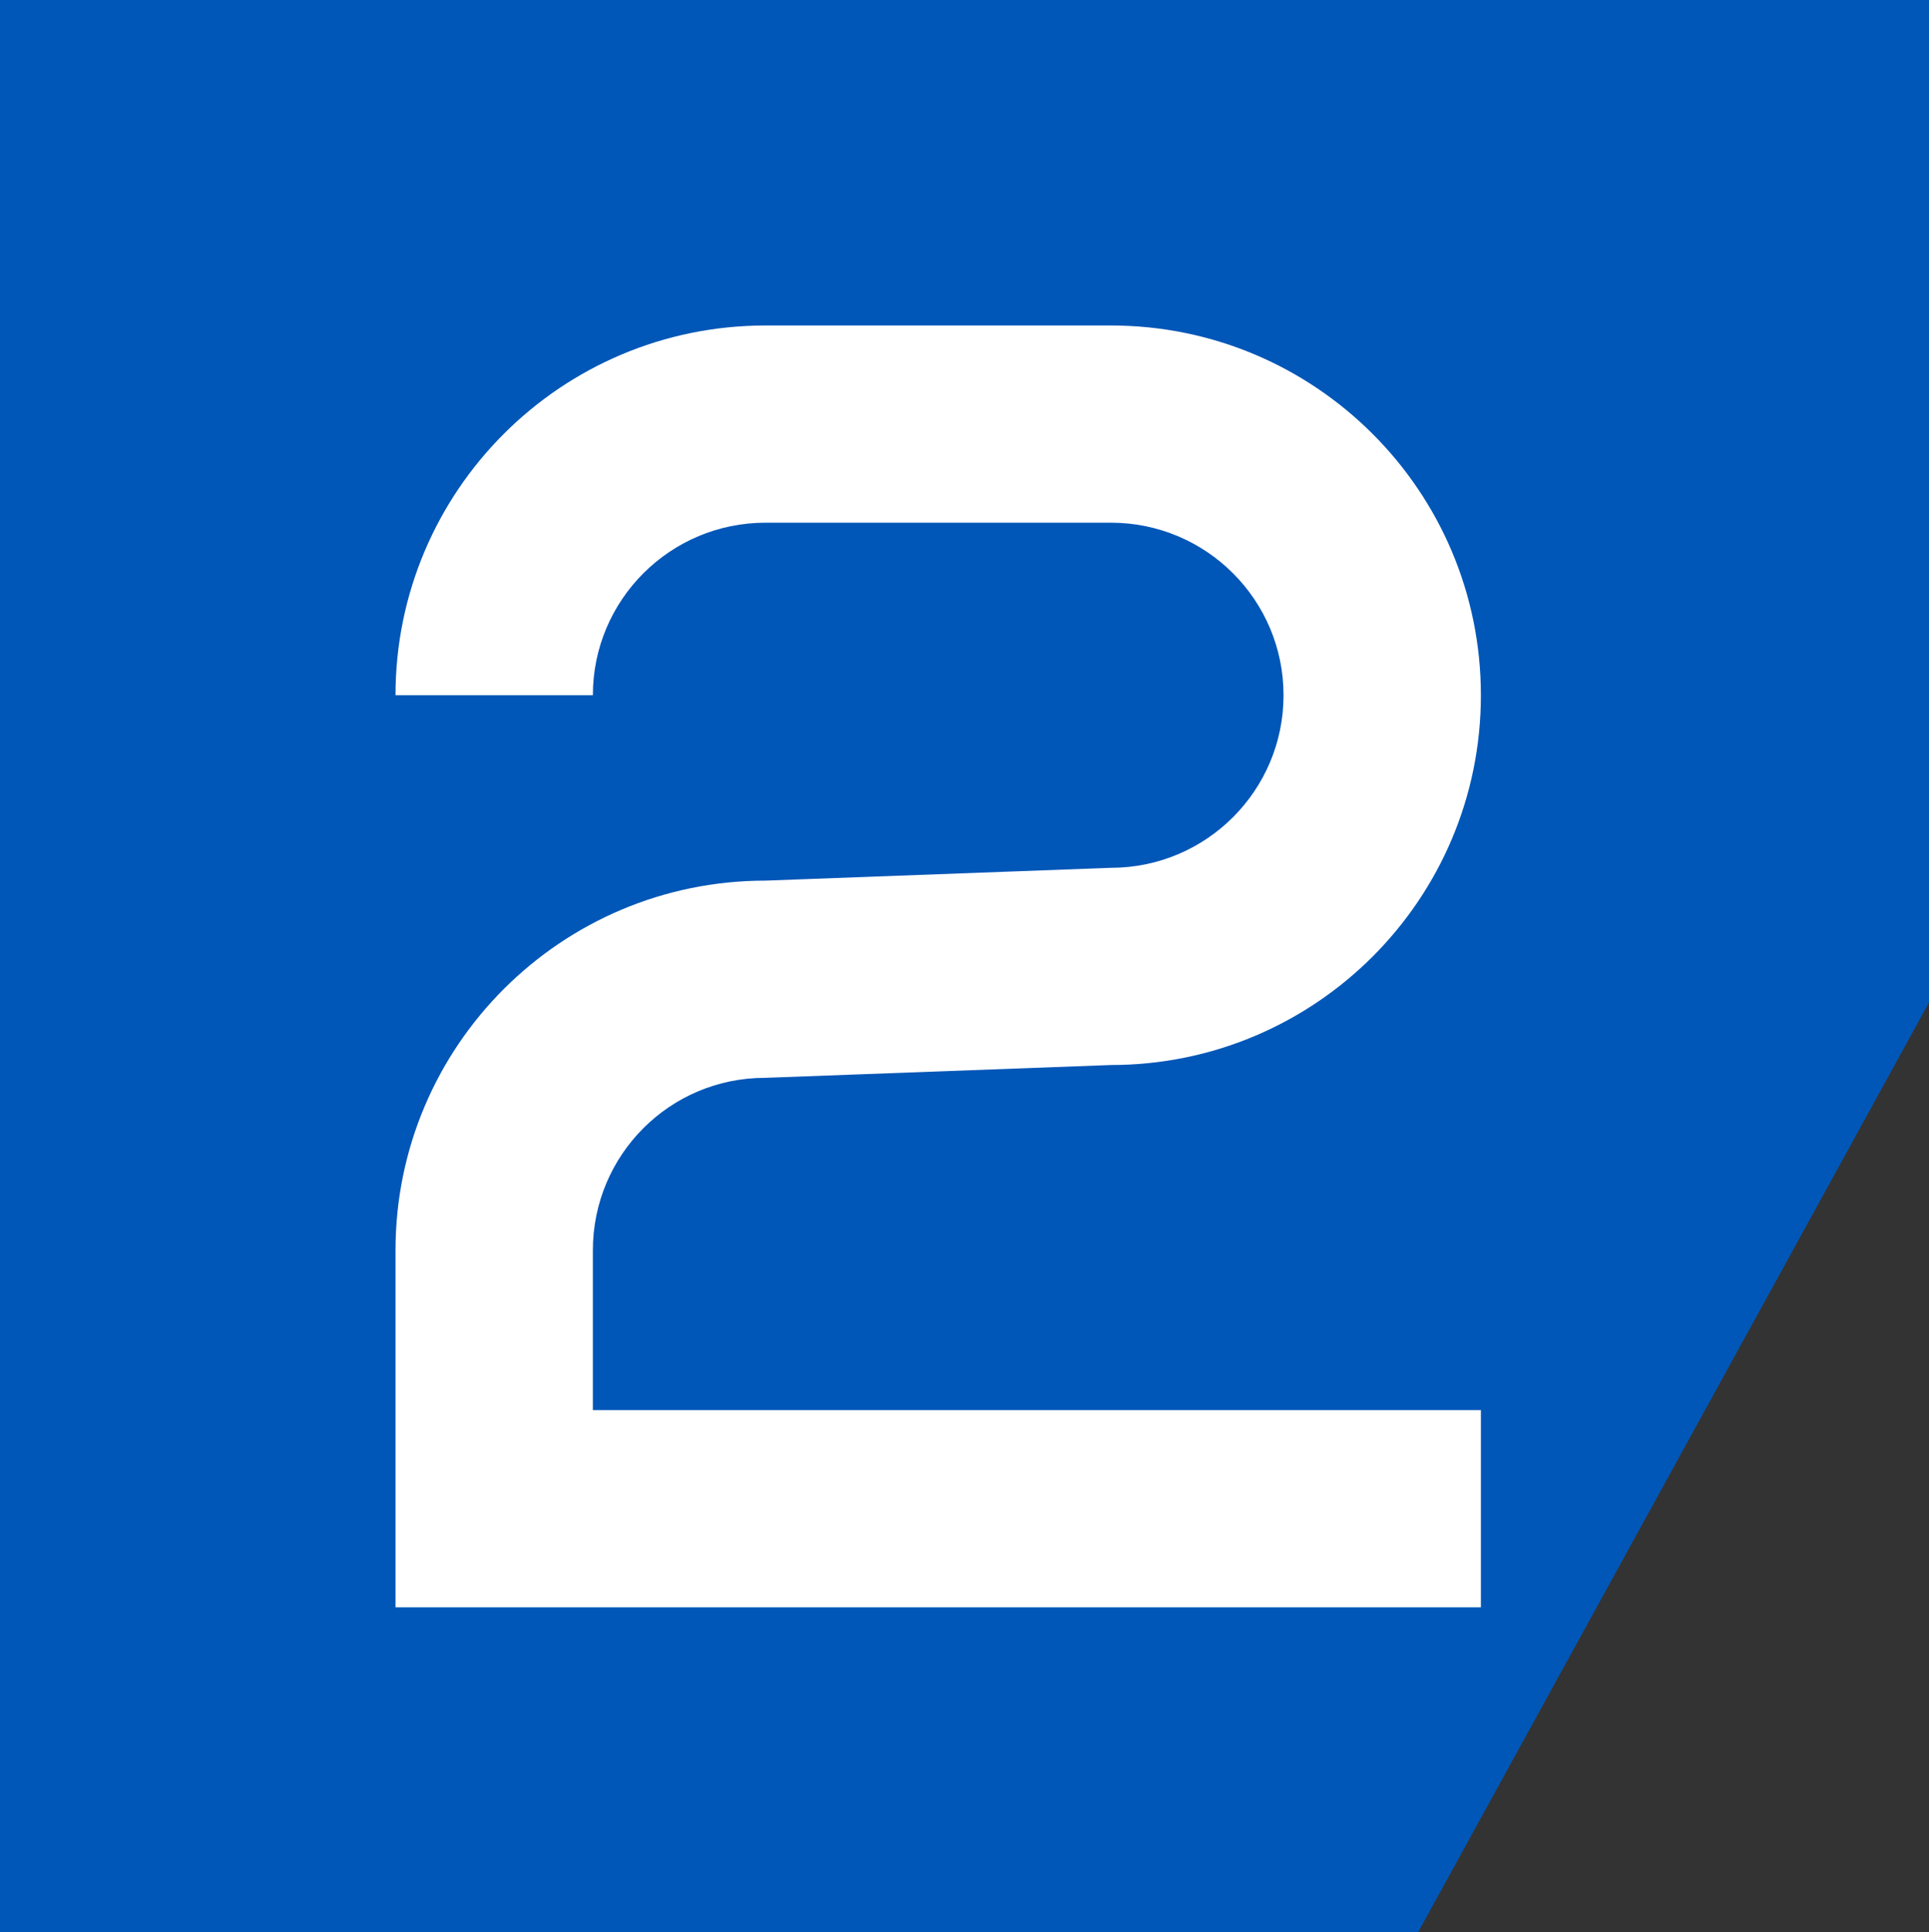
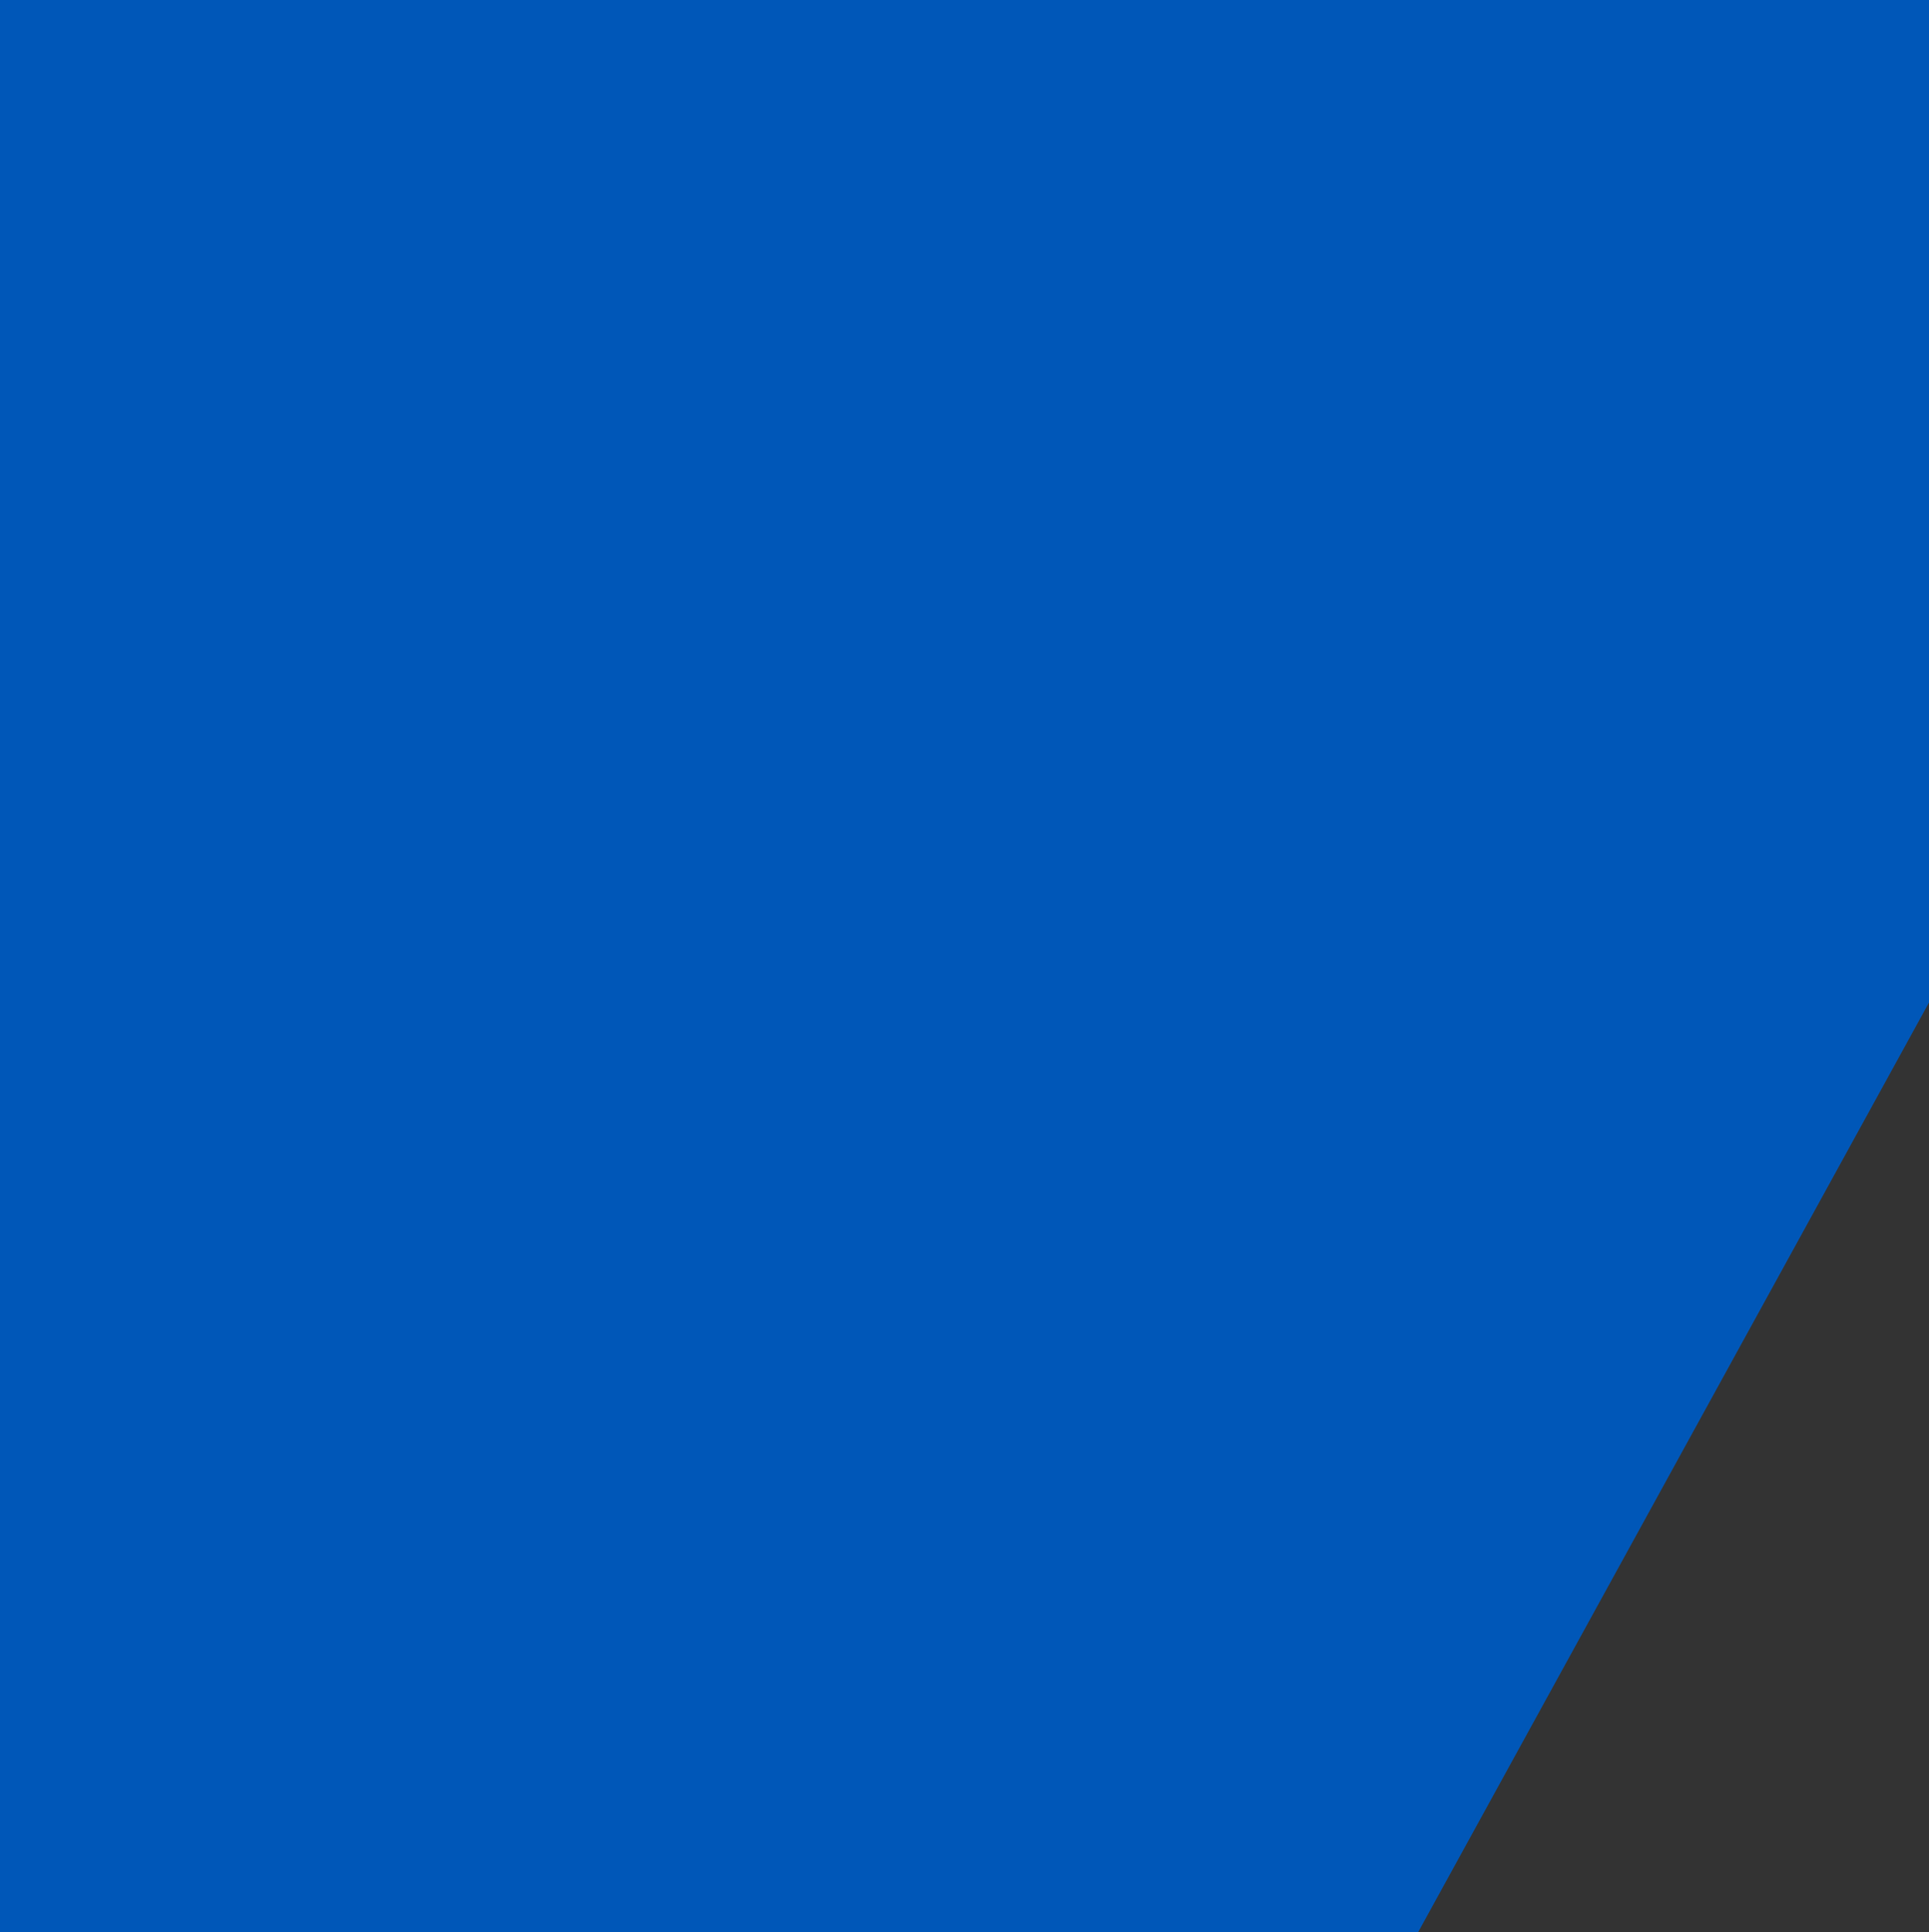
<svg xmlns="http://www.w3.org/2000/svg" width="600" height="601" xml:space="preserve" overflow="hidden">
  <rect width="100%" height="100%" fill="#333333" stroke="none" />
  <defs>
    <clipPath id="clip0">
      <rect x="619" y="637" width="600" height="601" />
    </clipPath>
    <clipPath id="clip1">
-       <rect x="742" y="738" width="339" height="400" />
-     </clipPath>
+       </clipPath>
    <clipPath id="clip2">
      <rect x="742" y="738" width="339" height="400" />
    </clipPath>
    <clipPath id="clip3">
-       <rect x="742" y="738" width="339" height="400" />
-     </clipPath>
+       </clipPath>
    <clipPath id="clip4">
-       <rect x="742" y="738" width="339" height="400" />
-     </clipPath>
+       </clipPath>
  </defs>
  <g clip-path="url(#clip0)" transform="translate(-619 -637)">
    <path d="M0 601 0 0 441.11 0 600 289.154 600 601Z" fill="#0057B8" fill-rule="evenodd" transform="matrix(1 0 0 -1 619 1238)" />
    <g clip-path="url(#clip1)">
      <g clip-path="url(#clip2)">
        <g clip-path="url(#clip3)">
          <g clip-path="url(#clip4)">
-             <path d="M61.403 111.058 61.403 61.368 337.616 61.368 337.616 0.027 0.022 0.027 0.022 111.058C0.022 174.591 51.553 226.074 115.111 226.074L222.528 230.06C252.187 230.06 276.235 254.104 276.235 283.738 276.235 313.387 252.187 337.412 222.528 337.412L115.111 337.412C85.453 337.412 61.403 313.387 61.403 283.738L0.022 283.738C0.022 347.264 51.553 398.754 115.111 398.754L222.528 398.754C286.087 398.754 337.616 347.264 337.616 283.738 337.616 220.225 286.087 168.72 222.528 168.72L114.96 164.734C85.3 164.734 61.403 140.712 61.403 111.058" fill="#FFFFFF" fill-rule="evenodd" transform="matrix(1 0 0 -1 742 1137)" />
+             <path d="M61.403 111.058 61.403 61.368 337.616 61.368 337.616 0.027 0.022 0.027 0.022 111.058C0.022 174.591 51.553 226.074 115.111 226.074L222.528 230.06C252.187 230.06 276.235 254.104 276.235 283.738 276.235 313.387 252.187 337.412 222.528 337.412L115.111 337.412C85.453 337.412 61.403 313.387 61.403 283.738L0.022 283.738L222.528 398.754C286.087 398.754 337.616 347.264 337.616 283.738 337.616 220.225 286.087 168.72 222.528 168.72L114.96 164.734C85.3 164.734 61.403 140.712 61.403 111.058" fill="#FFFFFF" fill-rule="evenodd" transform="matrix(1 0 0 -1 742 1137)" />
          </g>
        </g>
      </g>
    </g>
  </g>
</svg>